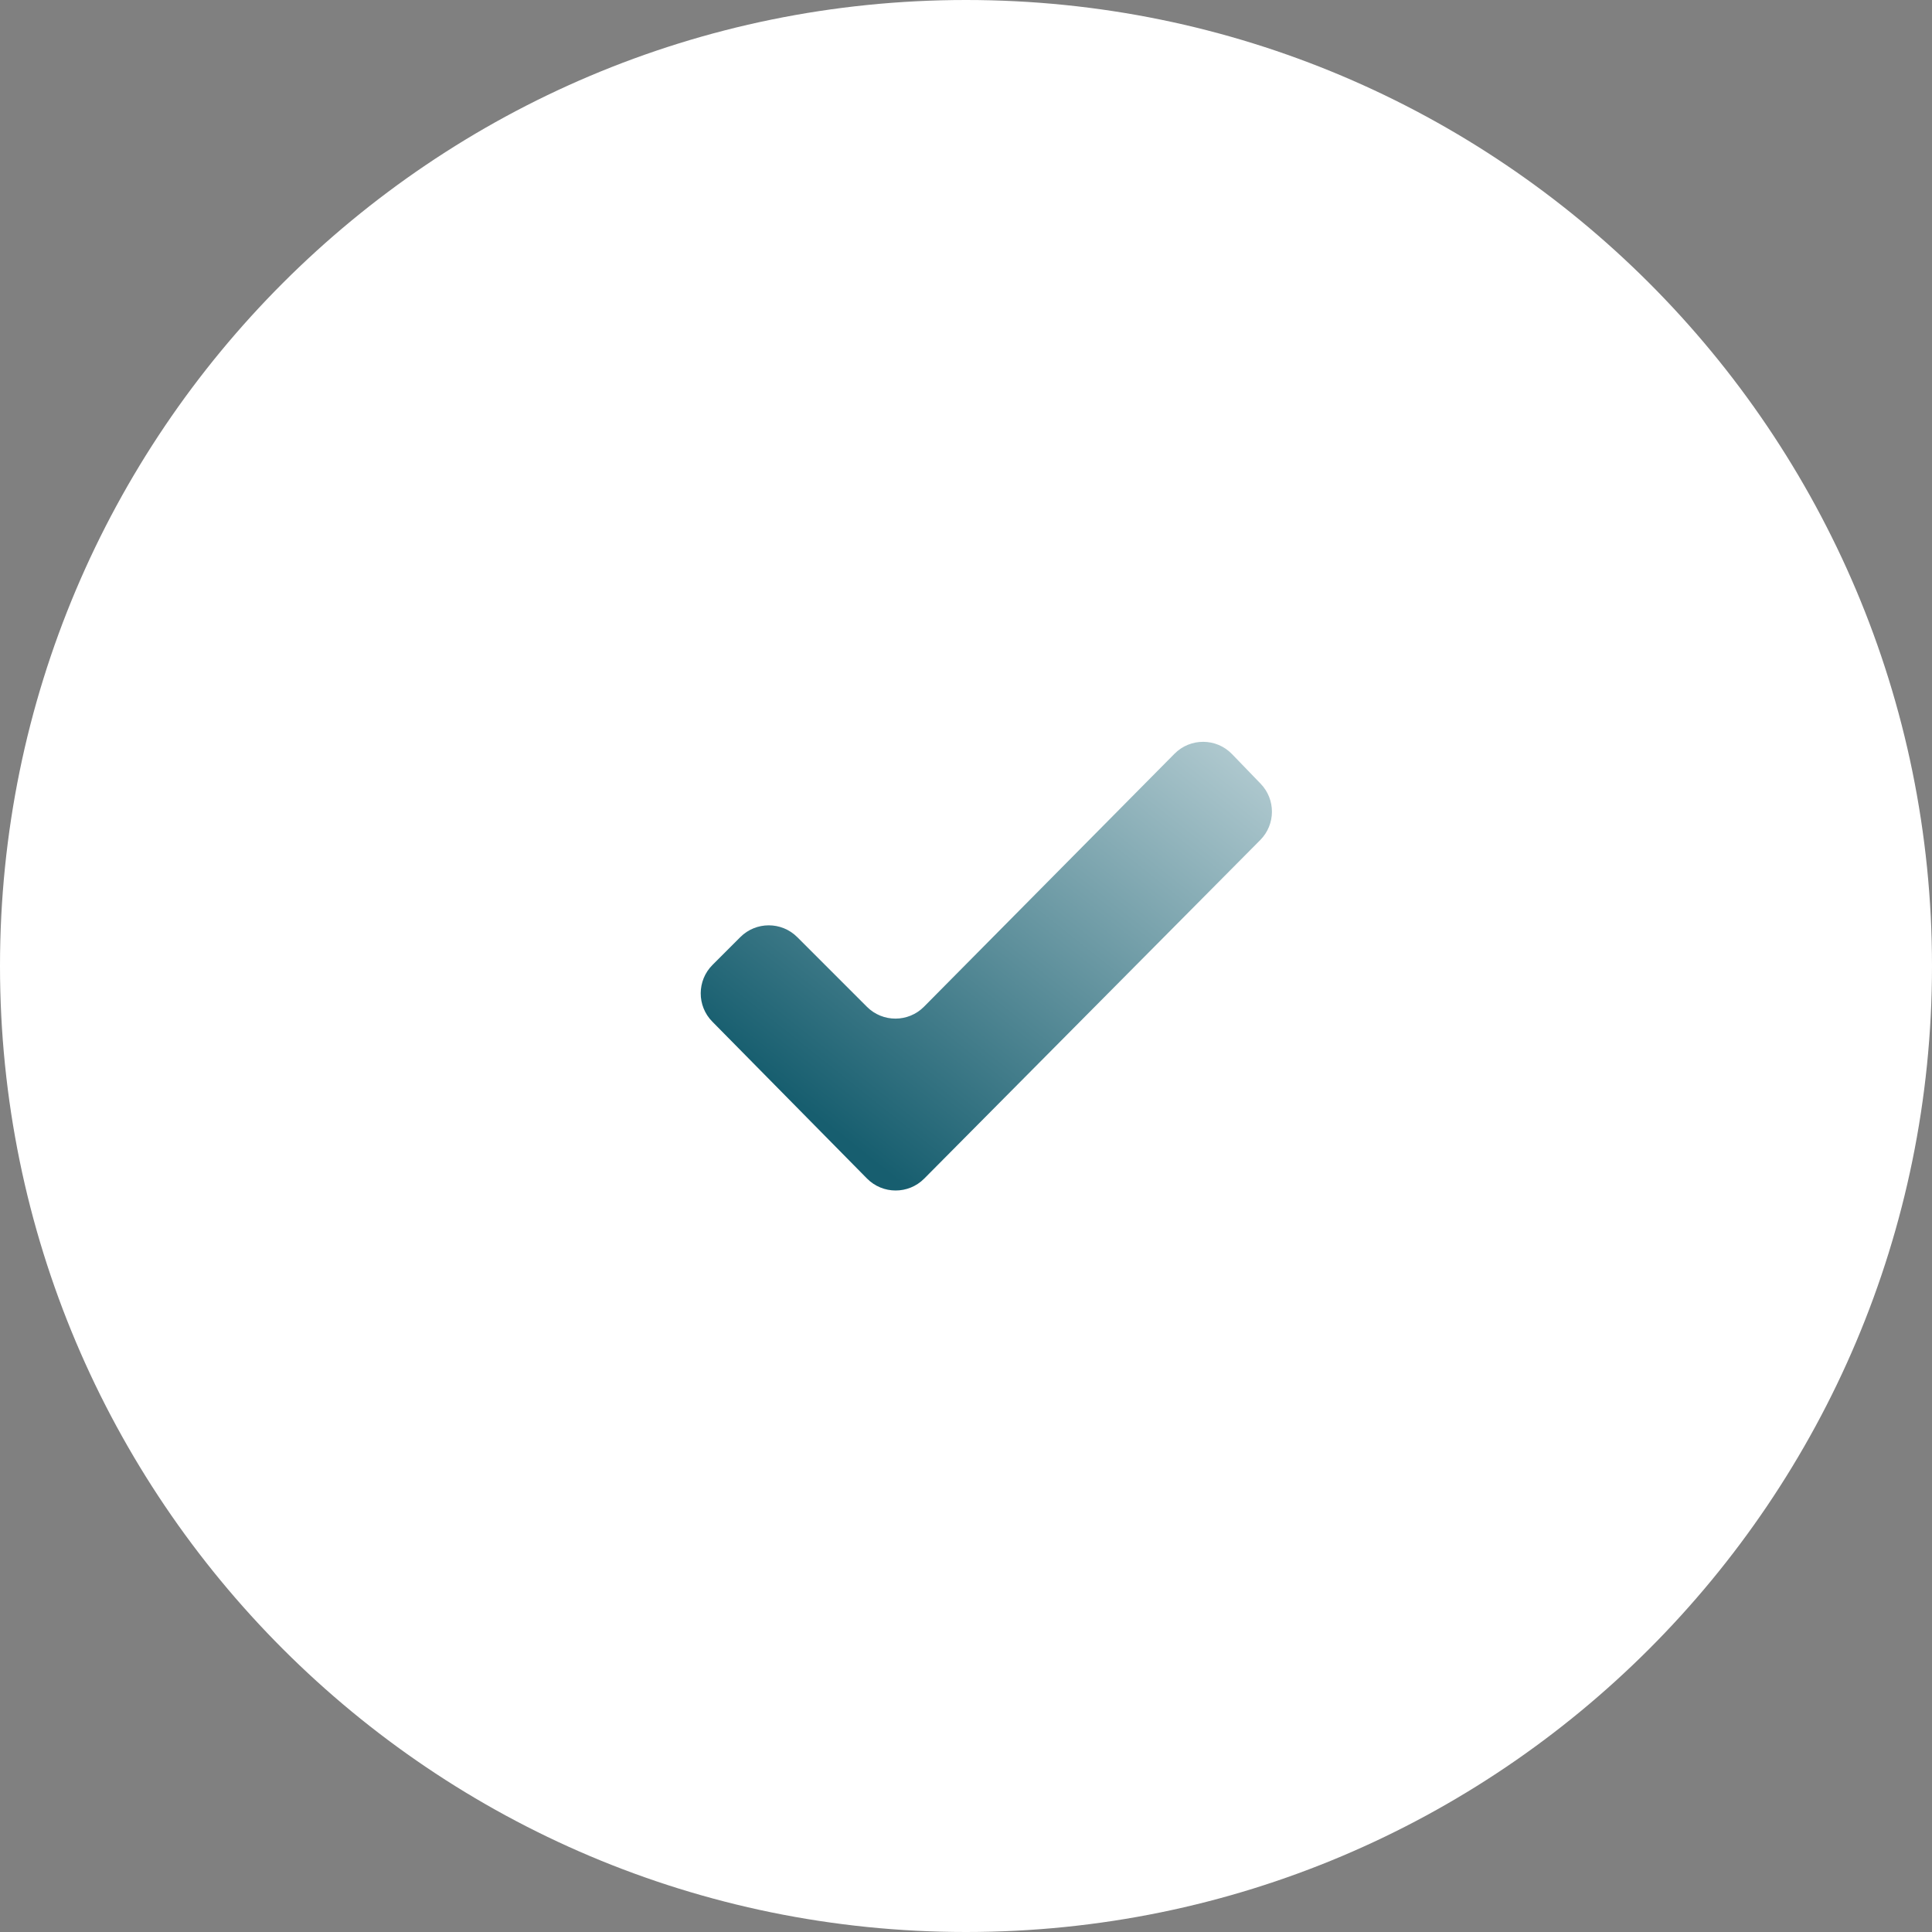
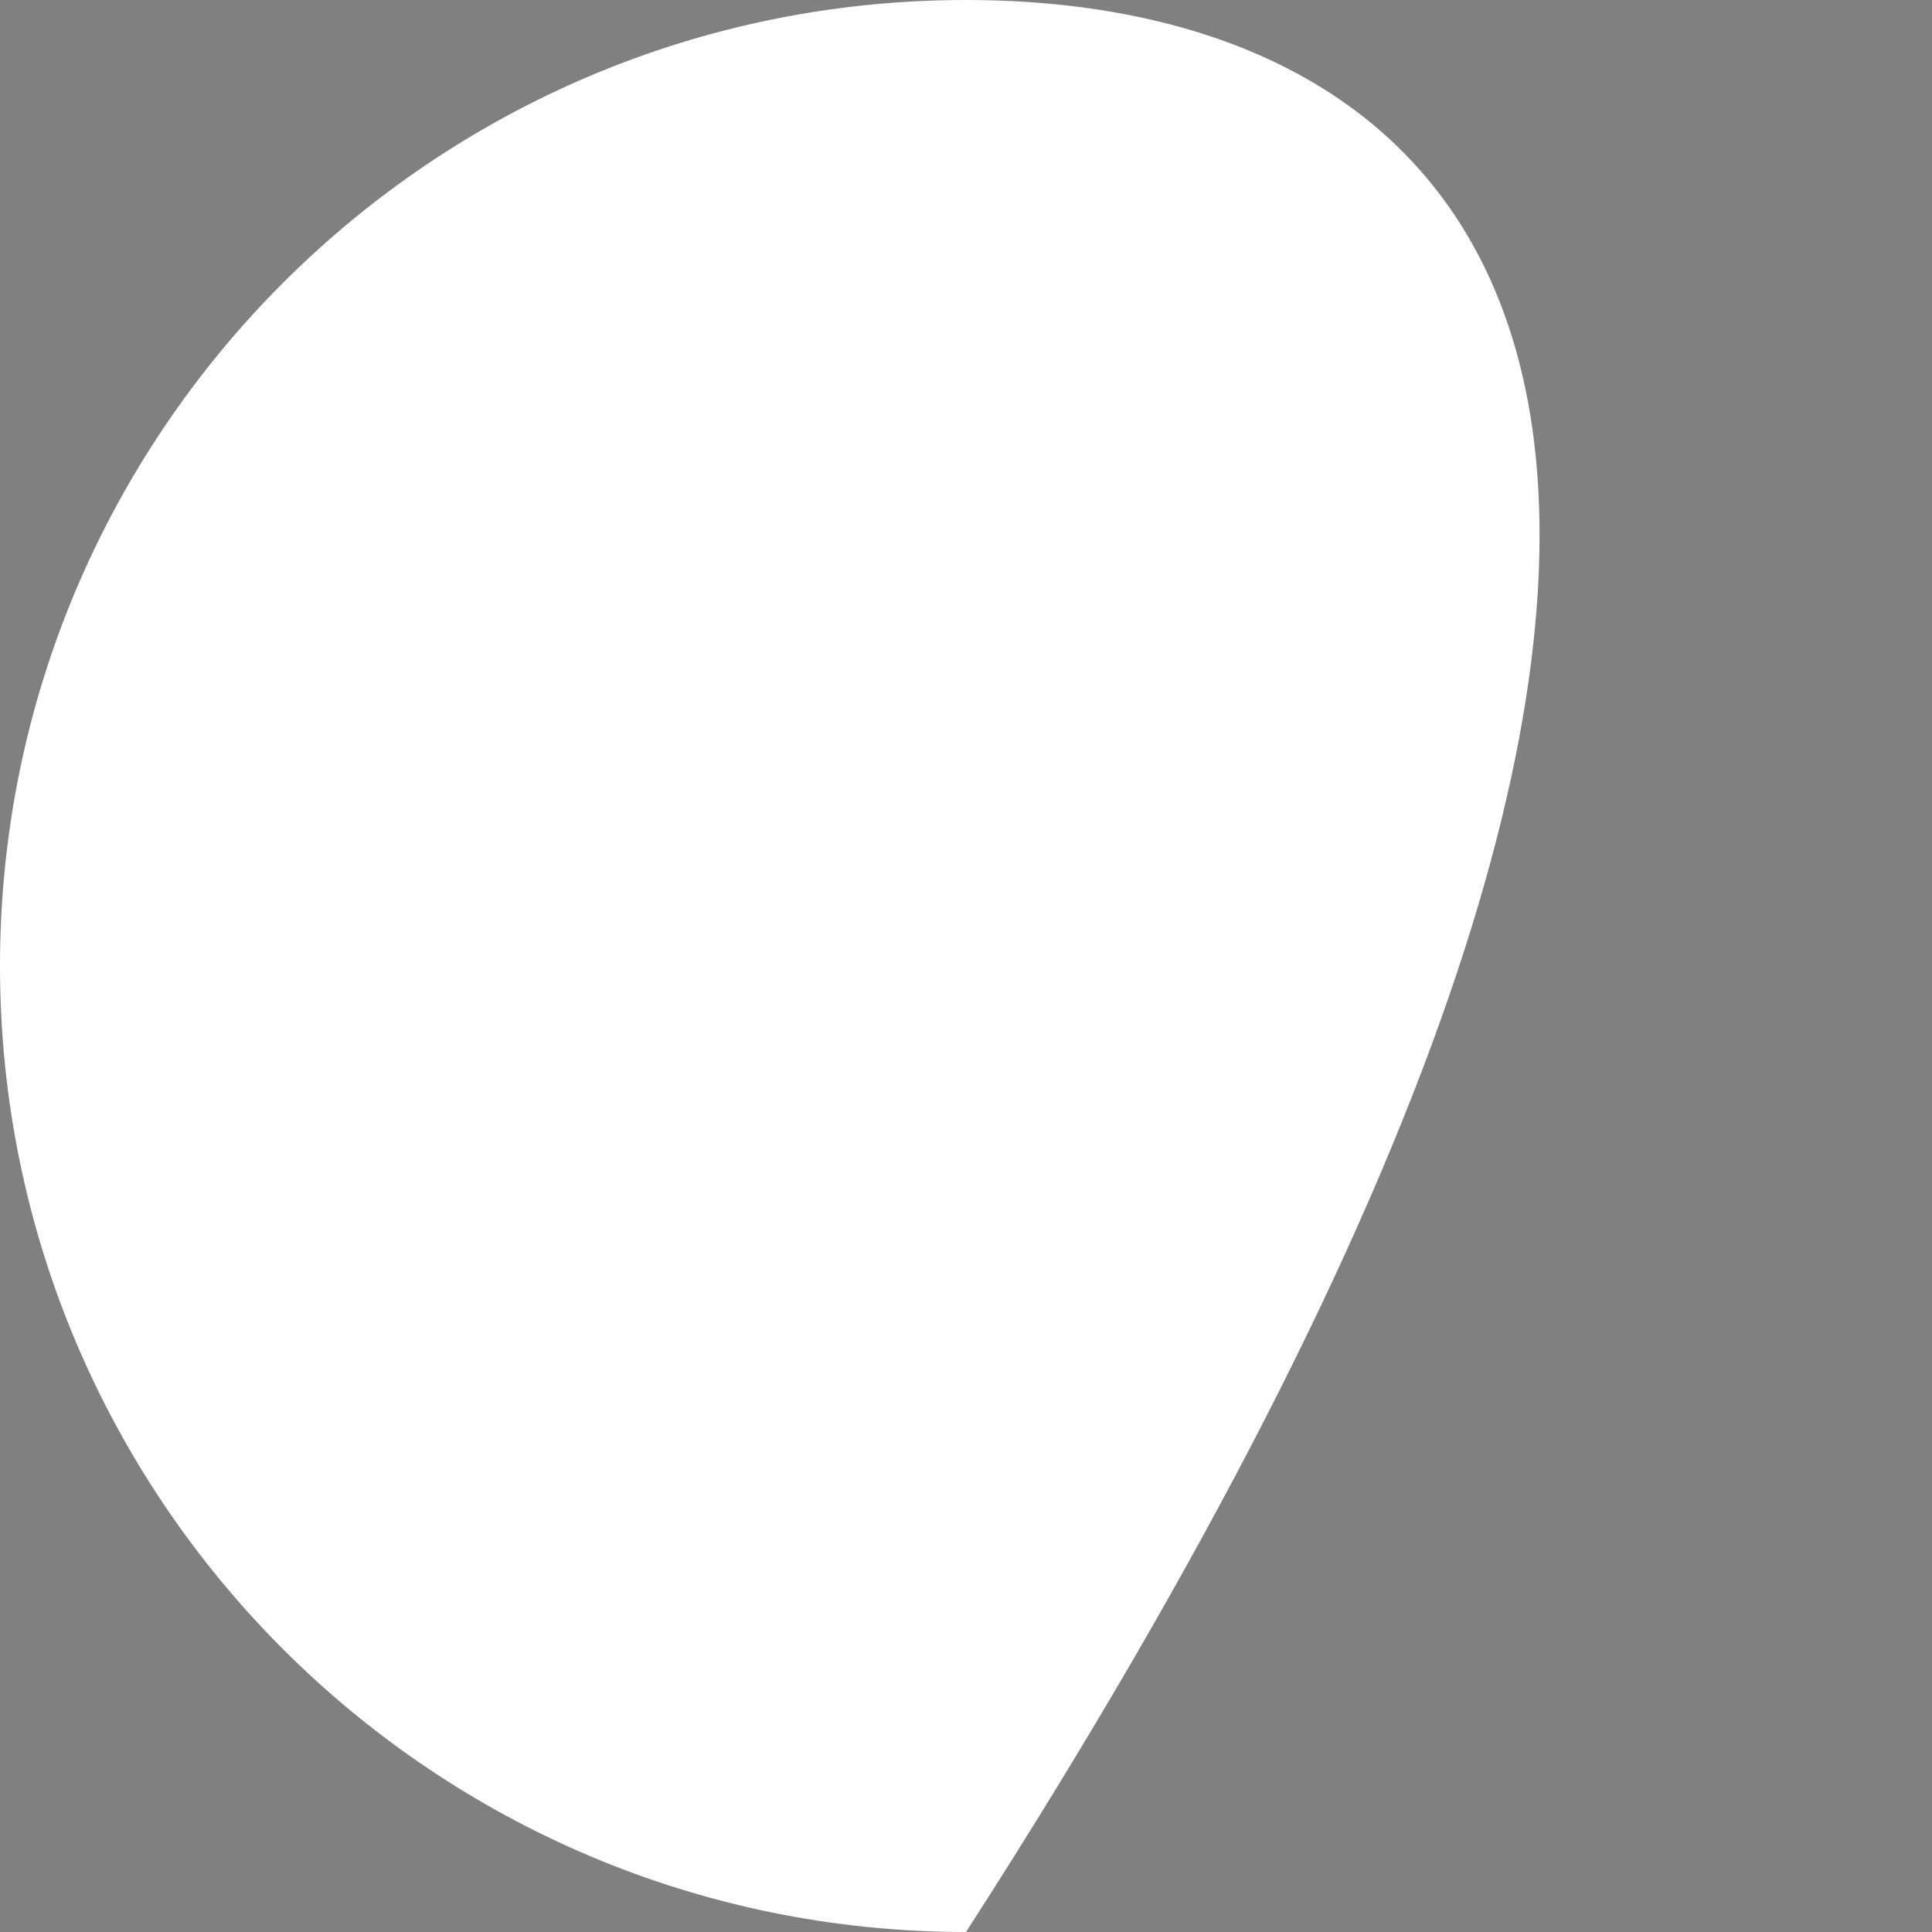
<svg xmlns="http://www.w3.org/2000/svg" width="48" height="48" viewBox="0 0 48 48" fill="none">
  <rect x="0" y="0" width="48" height="48" fill="#808080" stroke="none" />
-   <path d="M24 48C37.255 48 48 37.255 48 24C48 10.745 37.255 0 24 0C10.745 0 0 10.745 0 24C0 37.255 10.745 48 24 48Z" fill="white" />
-   <path d="M30.61 18.736C30.221 18.332 29.575 18.328 29.18 18.727L22.957 25.011C22.567 25.405 21.931 25.406 21.539 25.014L19.807 23.282C19.417 22.892 18.783 22.892 18.393 23.282L17.702 23.973C17.314 24.361 17.311 24.991 17.697 25.382L21.54 29.28C21.931 29.676 22.57 29.677 22.962 29.282L31.311 20.87C31.694 20.484 31.698 19.862 31.32 19.471L30.61 18.736Z" fill="url(#paint0_linear_615_103)" />
+   <path d="M24 48C48 10.745 37.255 0 24 0C10.745 0 0 10.745 0 24C0 37.255 10.745 48 24 48Z" fill="white" />
  <defs>
    <linearGradient id="paint0_linear_615_103" x1="32" y1="18" x2="22.713" y2="29.679" gradientUnits="userSpaceOnUse">
      <stop stop-color="#BED3D8" />
      <stop offset="1" stop-color="#175E6F" />
    </linearGradient>
  </defs>
</svg>